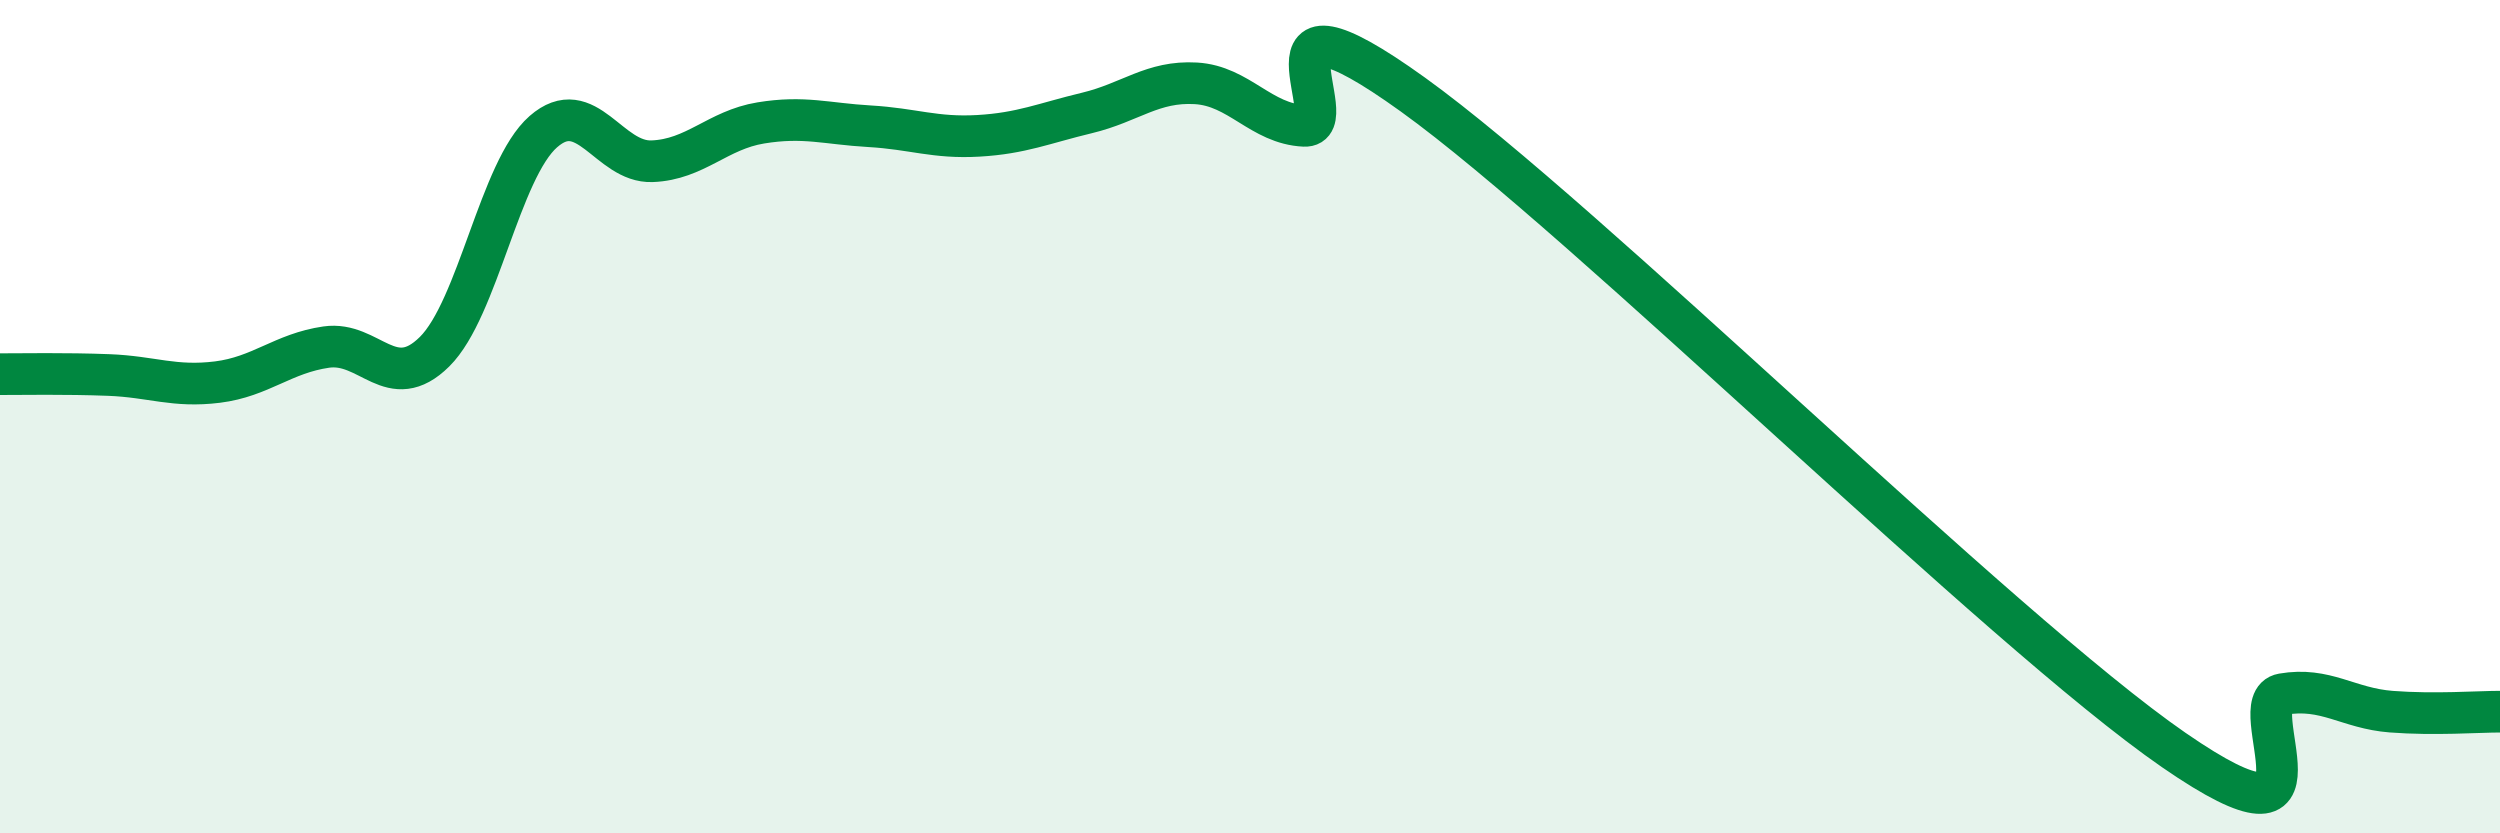
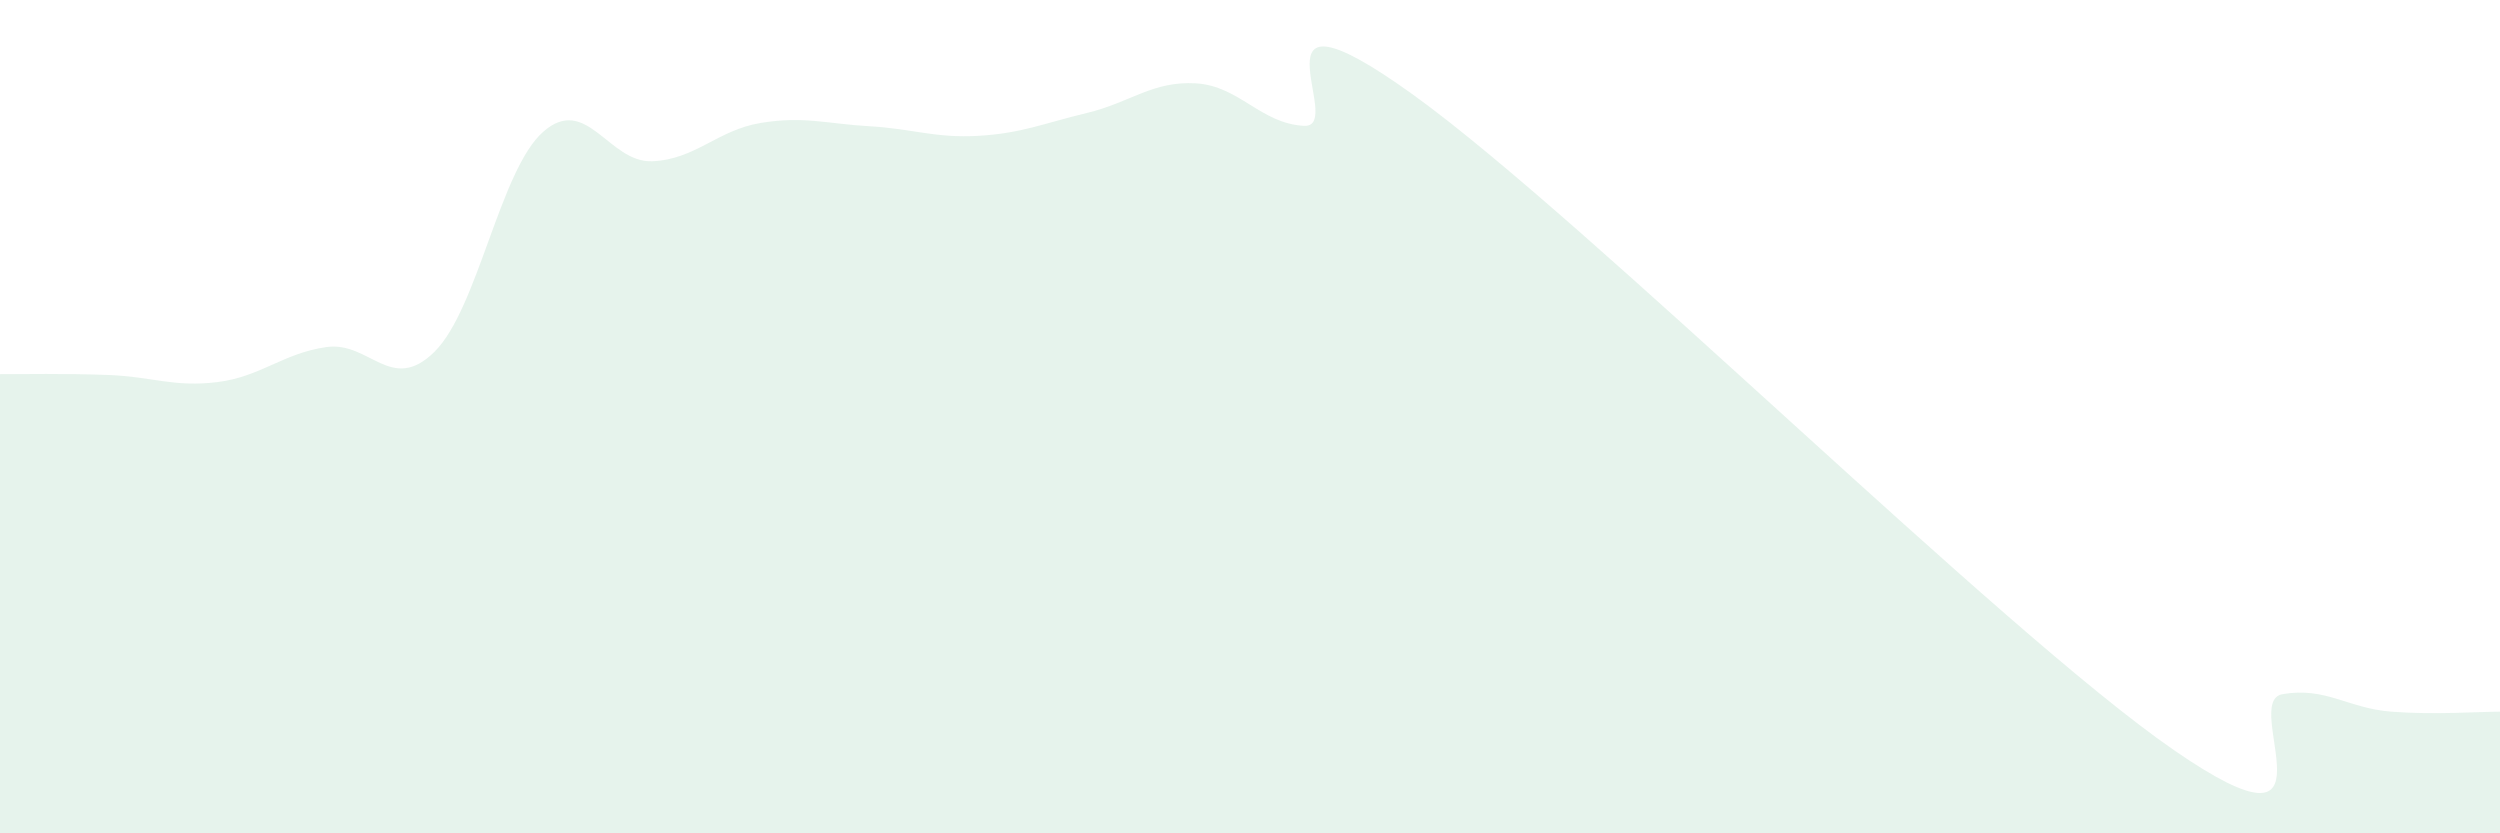
<svg xmlns="http://www.w3.org/2000/svg" width="60" height="20" viewBox="0 0 60 20">
  <path d="M 0,8.98 C 0.52,8.98 1.57,8.96 2.61,9 C 3.65,9.04 4.18,9.3 5.22,9.17 C 6.26,9.04 6.79,8.48 7.83,8.33 C 8.87,8.18 9.39,9.47 10.43,8.44 C 11.47,7.41 12,4.07 13.04,3.16 C 14.08,2.25 14.61,3.91 15.65,3.87 C 16.69,3.83 17.22,3.12 18.26,2.95 C 19.3,2.78 19.83,2.97 20.87,3.03 C 21.91,3.09 22.44,3.32 23.48,3.26 C 24.52,3.2 25.05,2.96 26.09,2.71 C 27.13,2.46 27.66,1.94 28.7,2 C 29.74,2.06 30.26,2.97 31.3,3.02 C 32.34,3.07 29.74,-0.73 33.91,2.27 C 38.08,5.27 48,15.12 52.17,18 C 56.34,20.88 53.74,16.84 54.78,16.66 C 55.82,16.48 56.35,17 57.39,17.08 C 58.43,17.16 59.48,17.08 60,17.08L60 20L0 20Z" fill="#008740" opacity="0.1" stroke-linecap="round" stroke-linejoin="round" />
-   <path d="M 0,8.98 C 0.52,8.98 1.57,8.96 2.61,9 C 3.65,9.04 4.18,9.3 5.22,9.17 C 6.26,9.04 6.79,8.48 7.83,8.33 C 8.87,8.18 9.39,9.47 10.43,8.44 C 11.47,7.41 12,4.07 13.04,3.16 C 14.08,2.25 14.61,3.91 15.65,3.87 C 16.69,3.83 17.22,3.12 18.26,2.95 C 19.3,2.78 19.83,2.97 20.87,3.03 C 21.91,3.09 22.44,3.32 23.48,3.26 C 24.52,3.2 25.05,2.96 26.09,2.71 C 27.13,2.46 27.66,1.94 28.7,2 C 29.74,2.06 30.26,2.97 31.3,3.02 C 32.34,3.07 29.74,-0.73 33.91,2.27 C 38.08,5.27 48,15.12 52.17,18 C 56.34,20.88 53.74,16.84 54.78,16.66 C 55.82,16.48 56.35,17 57.39,17.08 C 58.43,17.16 59.48,17.08 60,17.08" stroke="#008740" stroke-width="1" fill="none" stroke-linecap="round" stroke-linejoin="round" />
</svg>